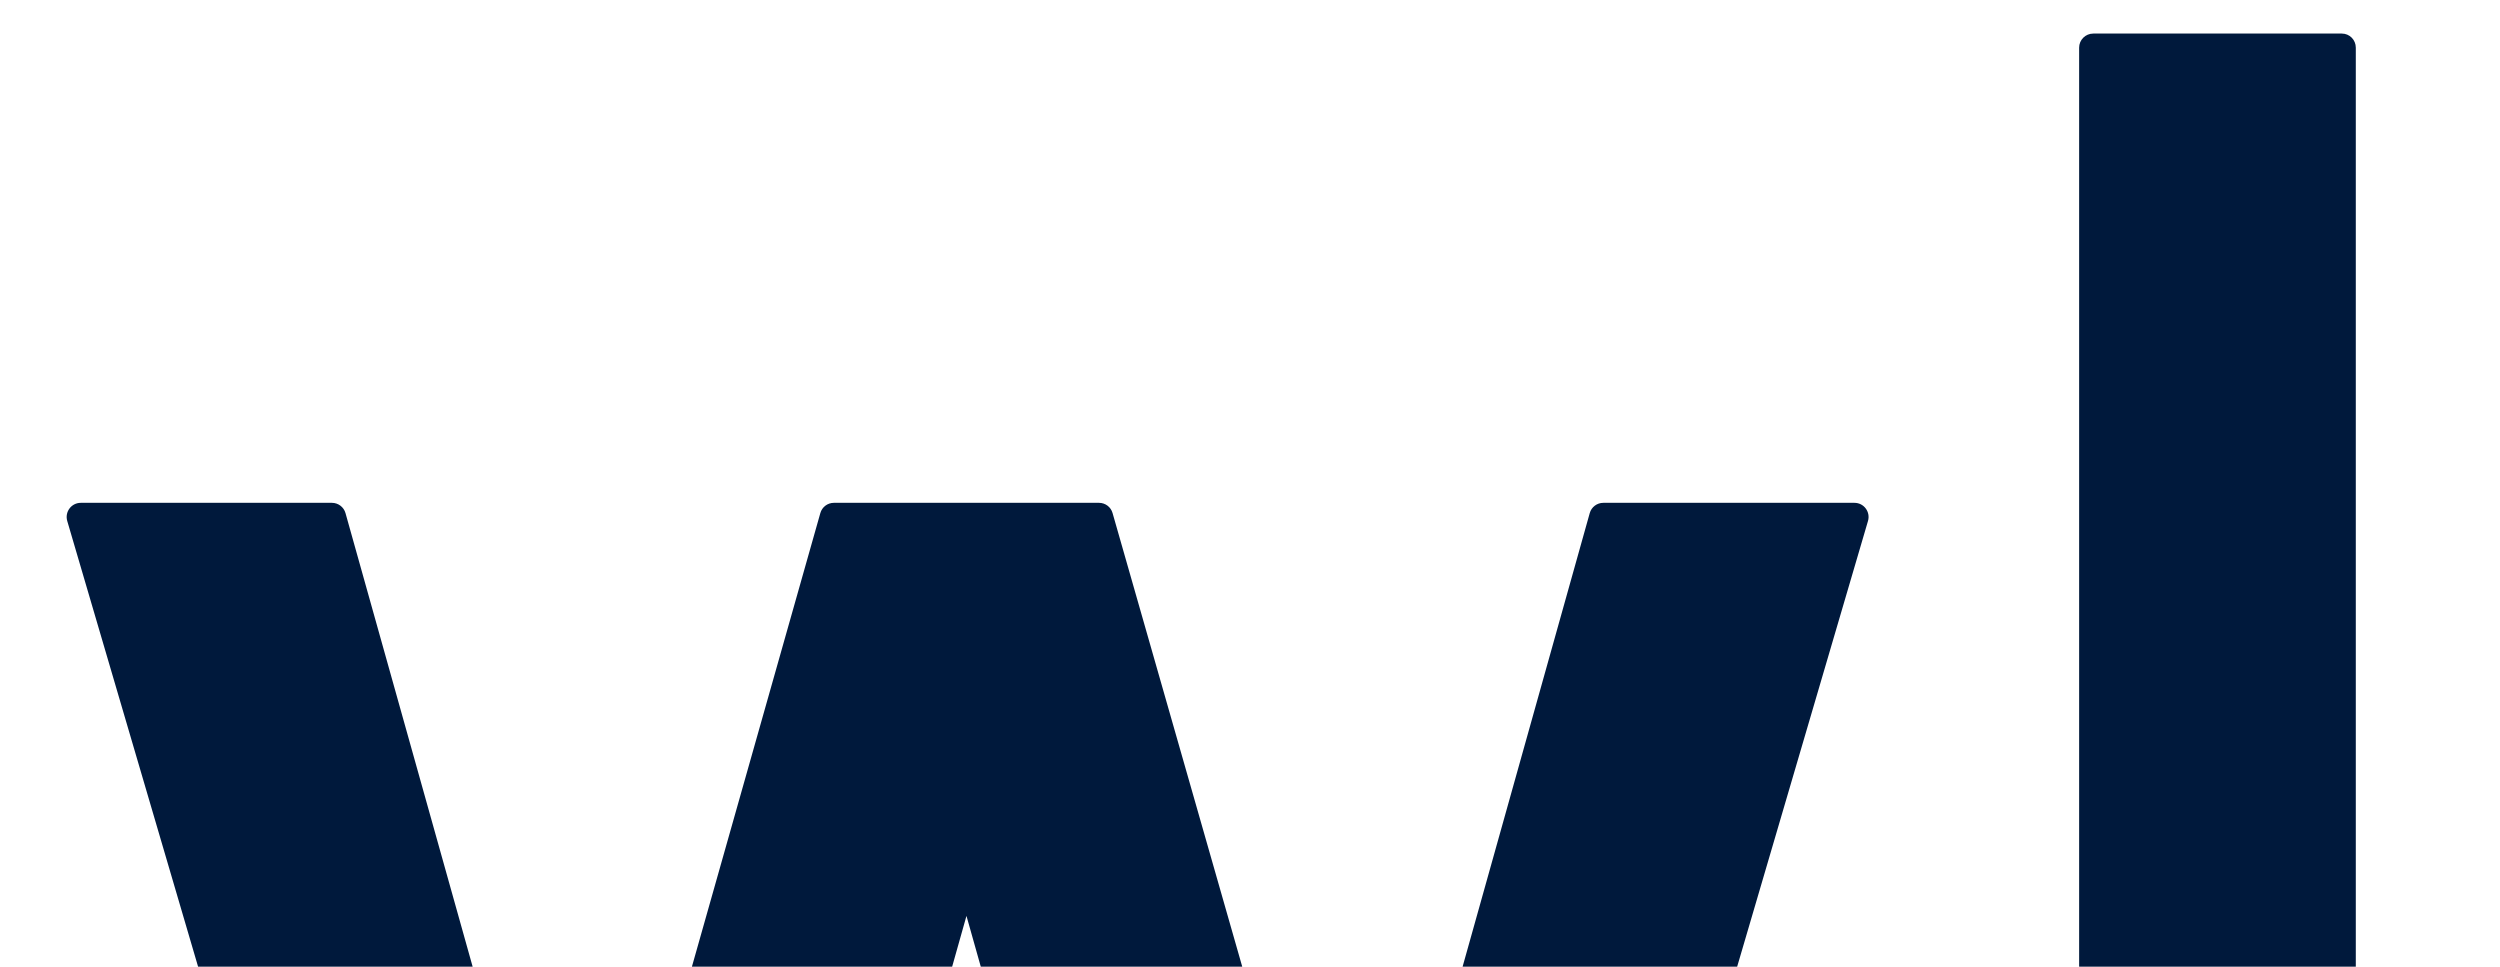
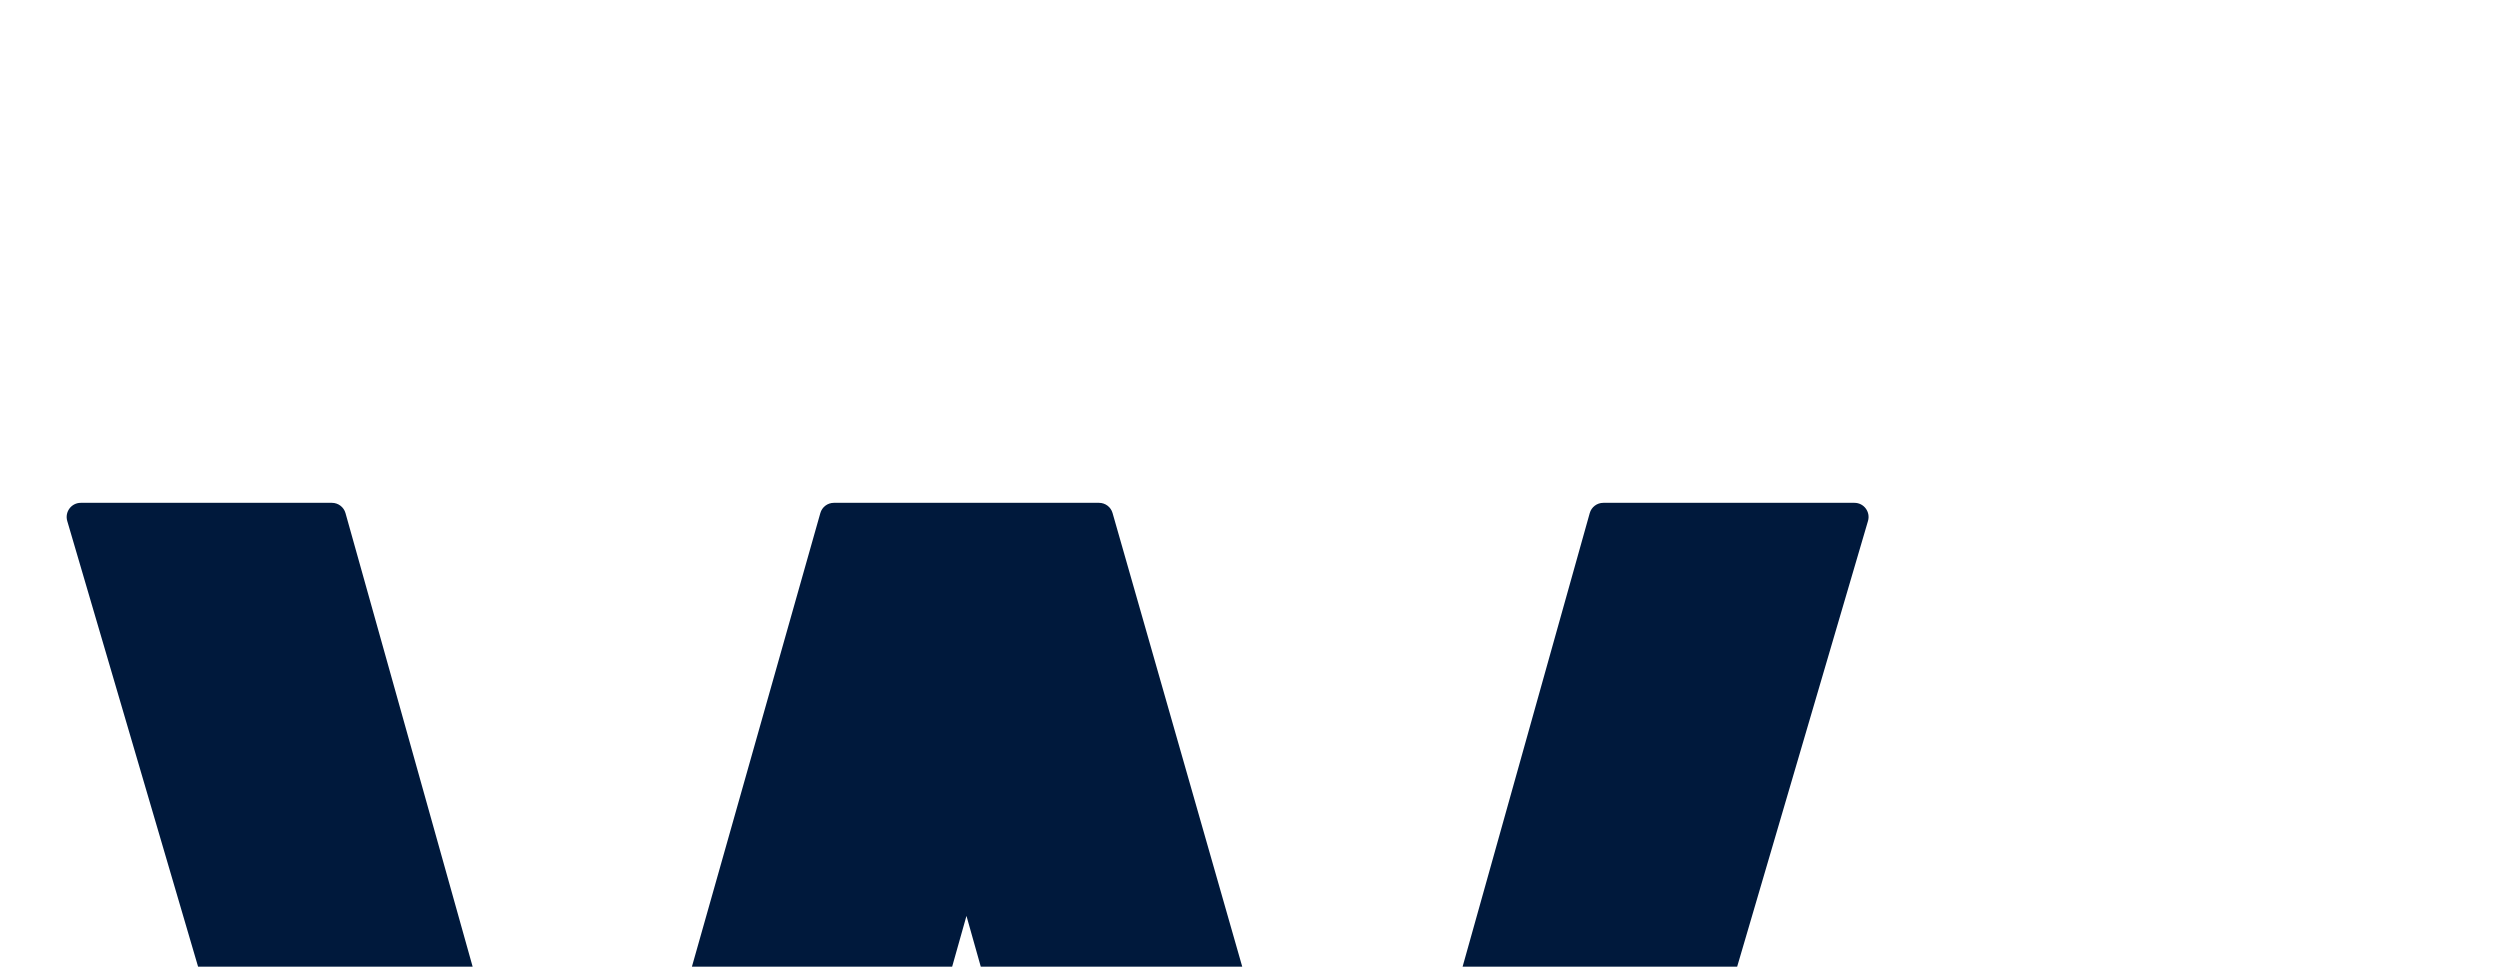
<svg width="75" height="29">
  <g style="fill:black;fill-opacity:1;stroke:none;stroke-width:1;stroke-opacity:1;fill-rule:nonzero;fill:none;">
    <g style="fill:#00193C;">
      <path d="M169.32 25.53C172.224 18.64 179.023 13.805 186.948 13.805C186.948 13.805 157.313 13.805 157.186 13.805C146.62 13.805 138.054 22.4 138.054 33.002C138.054 43.604 146.62 52.199 157.186 52.199C157.514 52.199 183.881 52.2 186.947 52.2C176.382 52.199 167.816 43.605 167.816 33.002C167.816 30.352 168.351 27.827 169.32 25.53Z" />
    </g>
    <g style="fill:#7FAF0D;">
      <path d="M206.081 33.002C206.081 43.605 197.515 52.2 186.948 52.2C176.381 52.2 167.815 43.605 167.815 33.002C167.815 22.4 176.381 13.805 186.948 13.805C197.515 13.805 206.081 22.4 206.081 33.002" />
    </g>
    <g style="fill:#00193C;">
      <path d="M10.745 63.73H14.03L16.986 73.287L19.942 63.73H22.68L25.745 73.287L28.701 63.73H31.986L27.278 77.682H24.322L21.366 68.124L18.41 77.682H15.453L10.745 63.73Z" />
    </g>
    <g style="fill:#00193C;">
      <path d="M43.153 73.727L45.233 75.924C44.029 77.242 41.62 78.121 39.54 78.121C35.599 78.121 32.314 75.045 32.314 70.76C32.314 66.586 35.38 63.51 39.431 63.51C43.701 63.51 46.219 66.806 46.219 71.859H35.708C36.146 73.727 37.569 75.155 39.54 75.155C40.854 75.155 42.387 74.496 43.153 73.727ZM35.708 69.332H43.044C42.715 67.575 41.511 66.366 39.54 66.366C37.679 66.366 36.255 67.465 35.708 69.332Z" />
    </g>
    <g style="fill:#00193C;">
      <path d="M57.168 63.4V66.146C54.212 66.146 52.241 67.904 52.241 70.541V77.572H48.956V63.73H52.241V66.476C53.117 64.608 54.978 63.4 57.168 63.4Z" />
    </g>
    <g style="fill:#00193C;">
      <path d="M67.241 58.896H70.525V77.682H67.241V58.896Z" />
    </g>
    <g style="fill:#00193C;">
-       <path d="M73.919 59.775C73.919 58.786 74.795 57.907 75.78 57.907C76.766 57.907 77.642 58.786 77.642 59.775C77.642 60.763 76.766 61.642 75.78 61.642C74.795 61.642 73.919 60.763 73.919 59.775ZM74.138 63.73H77.423V77.682H74.138V63.73Z" />
-     </g>
+       </g>
    <g style="fill:#00193C;">
      <path d="M91.219 73.727L93.299 75.924C92.094 77.242 89.686 78.121 87.605 78.121C83.664 78.121 80.379 75.045 80.379 70.76C80.379 66.586 83.445 63.51 87.496 63.51C91.766 63.51 94.284 66.806 94.284 71.859H83.773C84.211 73.727 85.635 75.155 87.605 75.155C88.81 75.155 90.343 74.496 91.219 73.727ZM83.773 69.332H91.109C90.781 67.575 89.576 66.366 87.605 66.366C85.744 66.366 84.211 67.465 83.773 69.332Z" />
    </g>
    <g style="fill:#00193C;">
-       <path d="M104.028 63.73V66.476H100.853V77.682H97.678V66.476H95.707V63.73H97.678V62.301C97.678 59.994 99.32 58.237 101.62 58.237C102.715 58.237 103.81 58.676 104.576 59.335L103.591 61.422C103.262 61.093 102.824 60.873 102.167 60.873C101.401 60.873 100.744 61.532 100.744 62.521V63.73H104.028Z" />
-     </g>
+       </g>
    <g style="fill:#00193C;">
      <path d="M115.962 73.727L118.042 75.924C116.838 77.242 114.429 78.121 112.349 78.121C108.408 78.121 105.123 75.045 105.123 70.76C105.123 66.586 108.189 63.51 112.24 63.51C116.51 63.51 119.028 66.806 119.028 71.859H108.517C108.955 73.727 110.378 75.155 112.349 75.155C113.663 75.155 115.196 74.496 115.962 73.727ZM108.517 69.332H115.853C115.524 67.575 114.32 66.366 112.349 66.366C110.488 66.366 108.955 67.465 108.517 69.332Z" />
    </g>
    <g style="fill:#00193C;">
-       <path d="M130.196 63.4V66.146C127.24 66.146 125.269 67.904 125.269 70.541V77.572H121.984V63.73H125.269V66.476C126.035 64.608 127.897 63.4 130.196 63.4Z" />
-     </g>
+       </g>
    <g style="fill:#00193C;">
      <path d="M140.487 76.913C139.721 77.572 138.626 78.011 137.531 78.011C135.232 78.011 133.59 76.363 133.59 73.946V66.476H131.619V63.73H133.59V59.884H136.765V63.73H139.94V66.476H136.765V73.617C136.765 74.606 137.312 75.265 138.188 75.265C138.736 75.265 139.283 75.045 139.612 74.715L140.487 76.913Z" />
    </g>
    <g style="fill:#00193C;">
-       <path d="M149.465 63.73H152.75L155.706 73.287L158.772 63.73H161.509L164.684 73.287L167.531 63.73H170.815L166.107 77.682H163.151L160.085 68.124L157.129 77.682H154.173L149.465 63.73Z" />
-     </g>
+       </g>
    <g style="fill:#00193C;">
      <path d="M184.173 69.332V77.682H180.888V76.034C179.903 77.352 178.151 78.011 176.509 78.011C173.552 78.011 171.363 76.253 171.363 73.617C171.363 70.87 173.881 69.003 177.056 69.003C178.37 69.003 179.684 69.222 180.997 69.772V69.442C180.997 67.794 180.122 66.256 177.603 66.256C176.29 66.256 174.976 66.696 173.881 67.355L172.786 65.048C174.757 64.059 176.618 63.62 178.37 63.62C181.873 63.4 184.173 65.817 184.173 69.332ZM180.888 73.287V71.749C179.903 71.42 178.698 71.2 177.494 71.2C175.852 71.2 174.538 72.079 174.538 73.397C174.538 74.715 175.742 75.594 177.275 75.594C178.808 75.594 180.56 74.825 180.888 73.287Z" />
    </g>
    <g style="fill:#00193C;">
      <path d="M186.691 75.924L188.224 73.617C189.537 74.606 191.18 75.265 192.932 75.265C194.245 75.265 195.121 74.715 195.121 73.837C195.121 72.738 193.917 72.408 192.275 71.969C189.209 71.2 187.348 70.321 187.348 67.904C187.348 65.267 189.537 63.51 192.603 63.51C194.464 63.51 196.435 64.169 197.968 65.158L196.545 67.575C195.231 66.696 193.807 66.256 192.603 66.256C191.399 66.256 190.523 66.696 190.523 67.465C190.523 68.344 191.289 68.673 193.37 69.222C195.669 69.882 198.187 70.651 198.187 73.617C198.187 76.253 195.997 78.011 192.713 78.011C190.742 78.011 188.443 77.242 186.691 75.924Z" />
    </g>
    <g style="fill:#00193C;">
-       <path d="M76.038 44.042H73.649C71.884 44.042 70.674 42.748 70.674 41.1V1.43C70.674 1.196 70.488 1.007 70.255 1.007H62.799C62.565 1.007 62.374 1.196 62.374 1.43V41.373C62.374 44.886 63.312 47.332 65.088 49.01C66.853 50.679 69.413 51.56 72.491 51.56H76.038C76.272 51.56 76.461 51.37 76.461 51.136V44.466C76.461 44.232 76.272 44.042 76.038 44.042Z" />
-     </g>
+       </g>
    <g style="fill:#00193C;">
      <path d="M55.634 15.085H48.099C47.91 15.085 47.743 15.211 47.692 15.394L40.605 40.676L33.377 15.392C33.326 15.21 33.16 15.085 32.971 15.085H25.016C24.827 15.085 24.661 15.211 24.61 15.393L17.452 40.675L10.365 15.394C10.314 15.211 10.147 15.085 9.958 15.085H2.423C2.141 15.085 1.938 15.357 2.017 15.629L12.288 50.616C12.341 50.797 12.506 50.92 12.693 50.92H22.066C22.256 50.92 22.421 50.794 22.473 50.611L28.994 27.477L35.514 50.611C35.565 50.794 35.731 50.92 35.92 50.92H45.364C45.551 50.92 45.716 50.797 45.769 50.616L56.04 15.629C56.119 15.357 55.917 15.085 55.634 15.085Z" />
    </g>
    <g style="fill:#00193C;">
-       <path d="M123.566 15.085H131.102C131.384 15.085 131.587 15.357 131.508 15.629L121.237 50.616C121.184 50.797 121.019 50.92 120.831 50.92H111.388C111.199 50.92 111.033 50.794 110.981 50.611L104.461 27.477L97.94 50.611C97.889 50.794 97.723 50.92 97.534 50.92H88.161C87.974 50.92 87.808 50.797 87.756 50.616L77.485 15.629C77.405 15.357 77.608 15.085 77.89 15.085H85.426C85.615 15.085 85.781 15.211 85.833 15.394L92.92 40.675L100.077 15.393C100.129 15.211 100.295 15.085 100.484 15.085H108.438C108.627 15.085 108.793 15.21 108.845 15.392L116.072 40.676L123.16 15.394C123.211 15.211 123.377 15.085 123.566 15.085Z" />
+       <path d="M123.566 15.085H131.102L121.237 50.616C121.184 50.797 121.019 50.92 120.831 50.92H111.388C111.199 50.92 111.033 50.794 110.981 50.611L104.461 27.477L97.94 50.611C97.889 50.794 97.723 50.92 97.534 50.92H88.161C87.974 50.92 87.808 50.797 87.756 50.616L77.485 15.629C77.405 15.357 77.608 15.085 77.89 15.085H85.426C85.615 15.085 85.781 15.211 85.833 15.394L92.92 40.675L100.077 15.393C100.129 15.211 100.295 15.085 100.484 15.085H108.438C108.627 15.085 108.793 15.21 108.845 15.392L116.072 40.676L123.16 15.394C123.211 15.211 123.377 15.085 123.566 15.085Z" />
    </g>
  </g>
</svg>